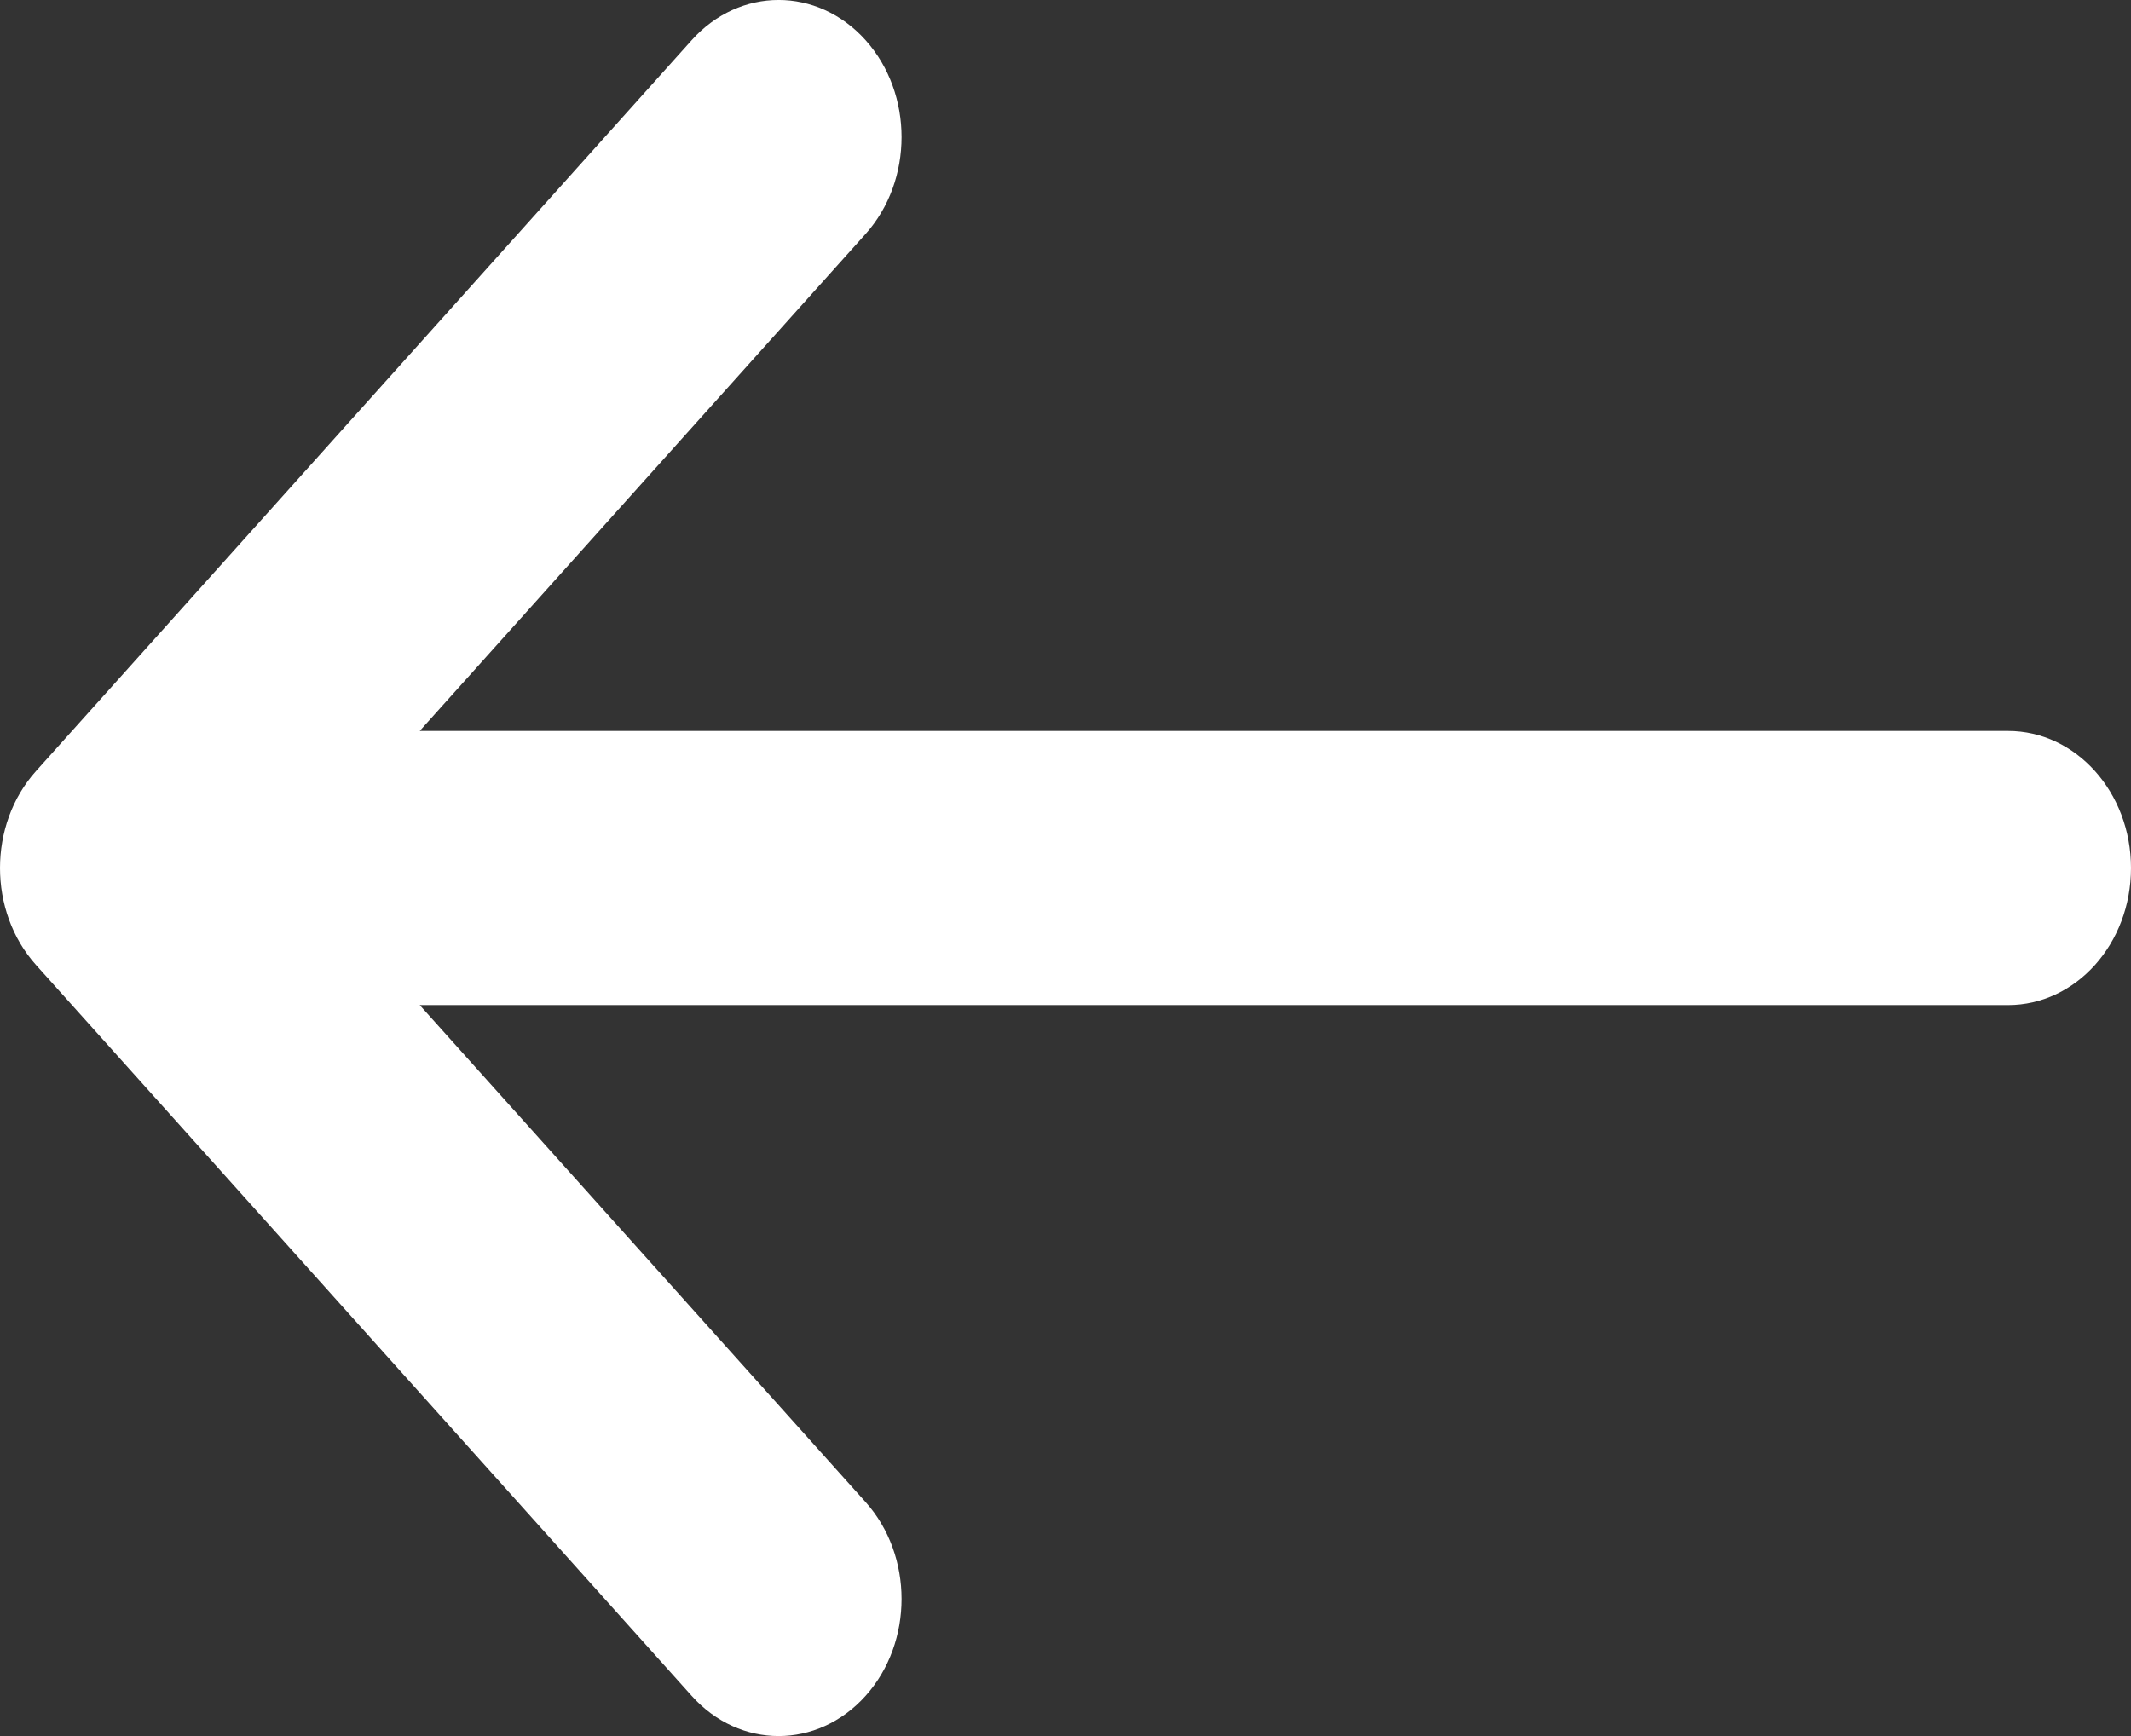
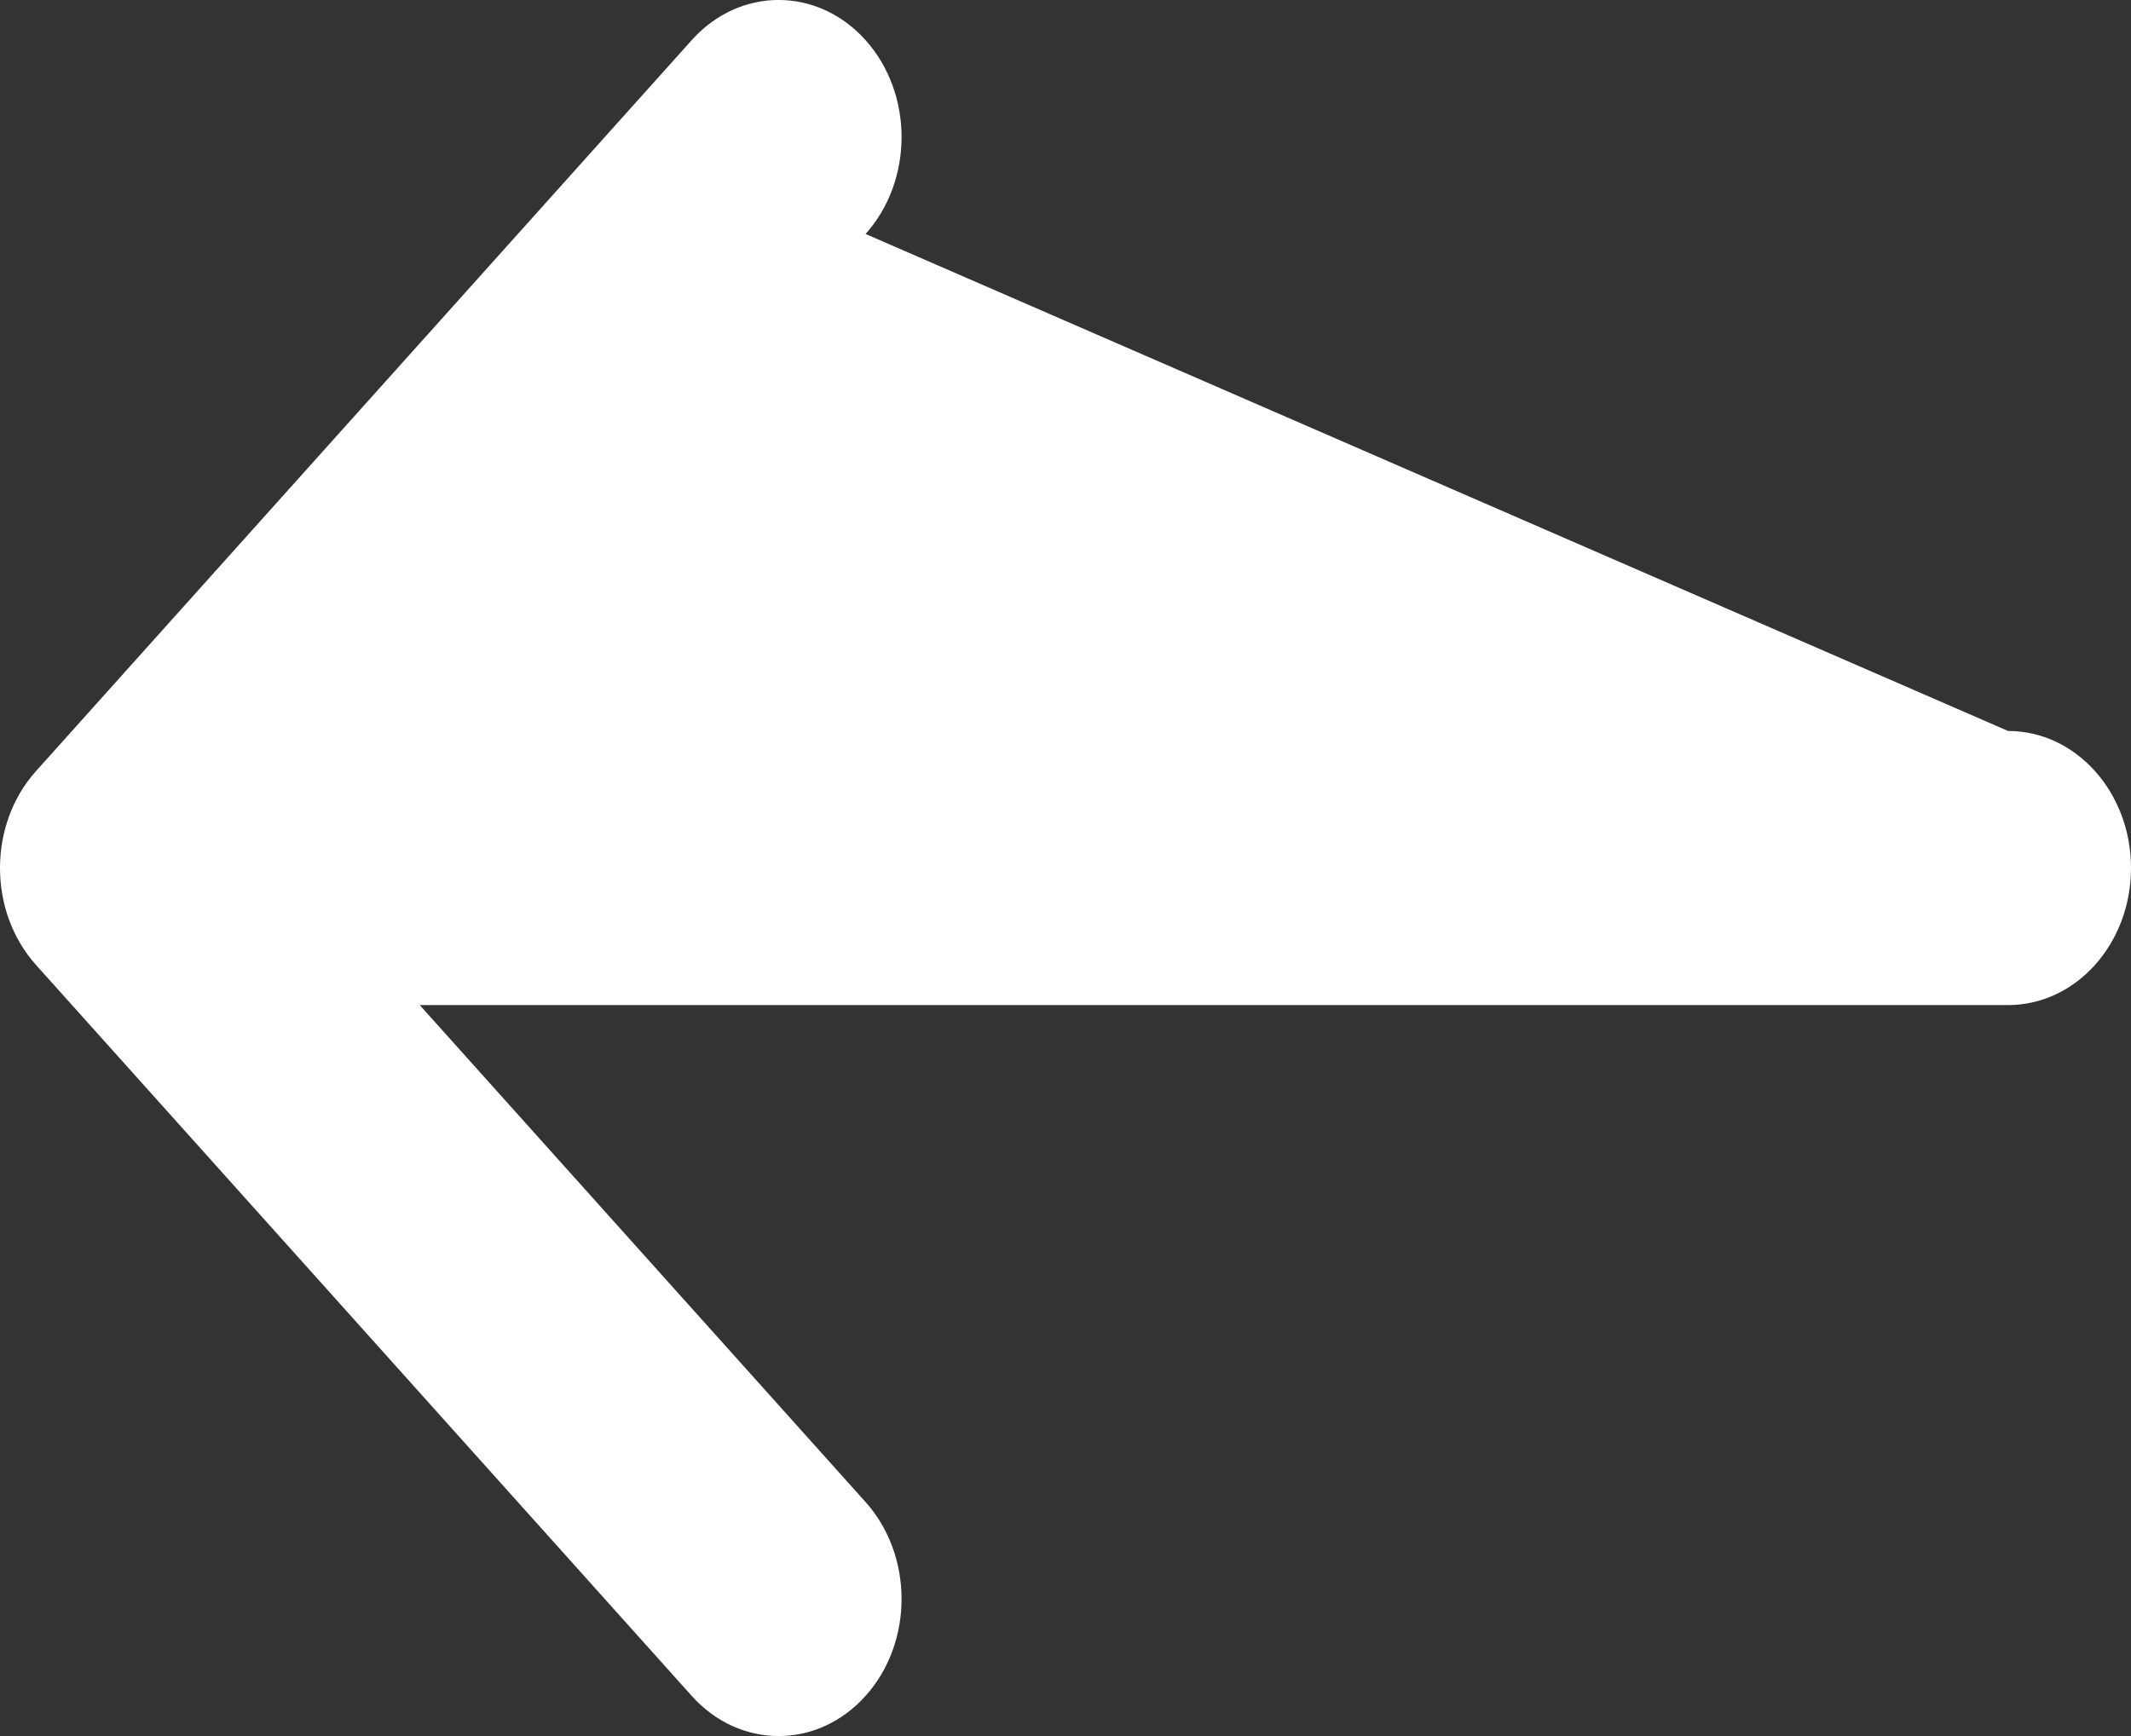
<svg xmlns="http://www.w3.org/2000/svg" width="27" height="22" viewBox="0 0 27 22" fill="none">
  <rect x="0" y="0" width="27" height="22" fill="#333333" stroke="none" />
-   <path d="M10.967 2.965C11.575 2.287 11.575 1.187 10.967 0.509C10.358 -0.17 9.372 -0.17 8.764 0.509L0.456 9.772C-0.152 10.45 -0.152 11.55 0.456 12.228L8.764 21.491C9.372 22.17 10.358 22.17 10.967 21.491C11.575 20.813 11.575 19.713 10.967 19.035L5.318 12.737H25.442C26.303 12.737 27 11.959 27 11C27 10.041 26.303 9.263 25.442 9.263H5.318L10.967 2.965Z" fill="white" />
+   <path d="M10.967 2.965C11.575 2.287 11.575 1.187 10.967 0.509C10.358 -0.17 9.372 -0.17 8.764 0.509L0.456 9.772C-0.152 10.45 -0.152 11.55 0.456 12.228L8.764 21.491C9.372 22.17 10.358 22.17 10.967 21.491C11.575 20.813 11.575 19.713 10.967 19.035L5.318 12.737H25.442C26.303 12.737 27 11.959 27 11C27 10.041 26.303 9.263 25.442 9.263L10.967 2.965Z" fill="white" />
</svg>